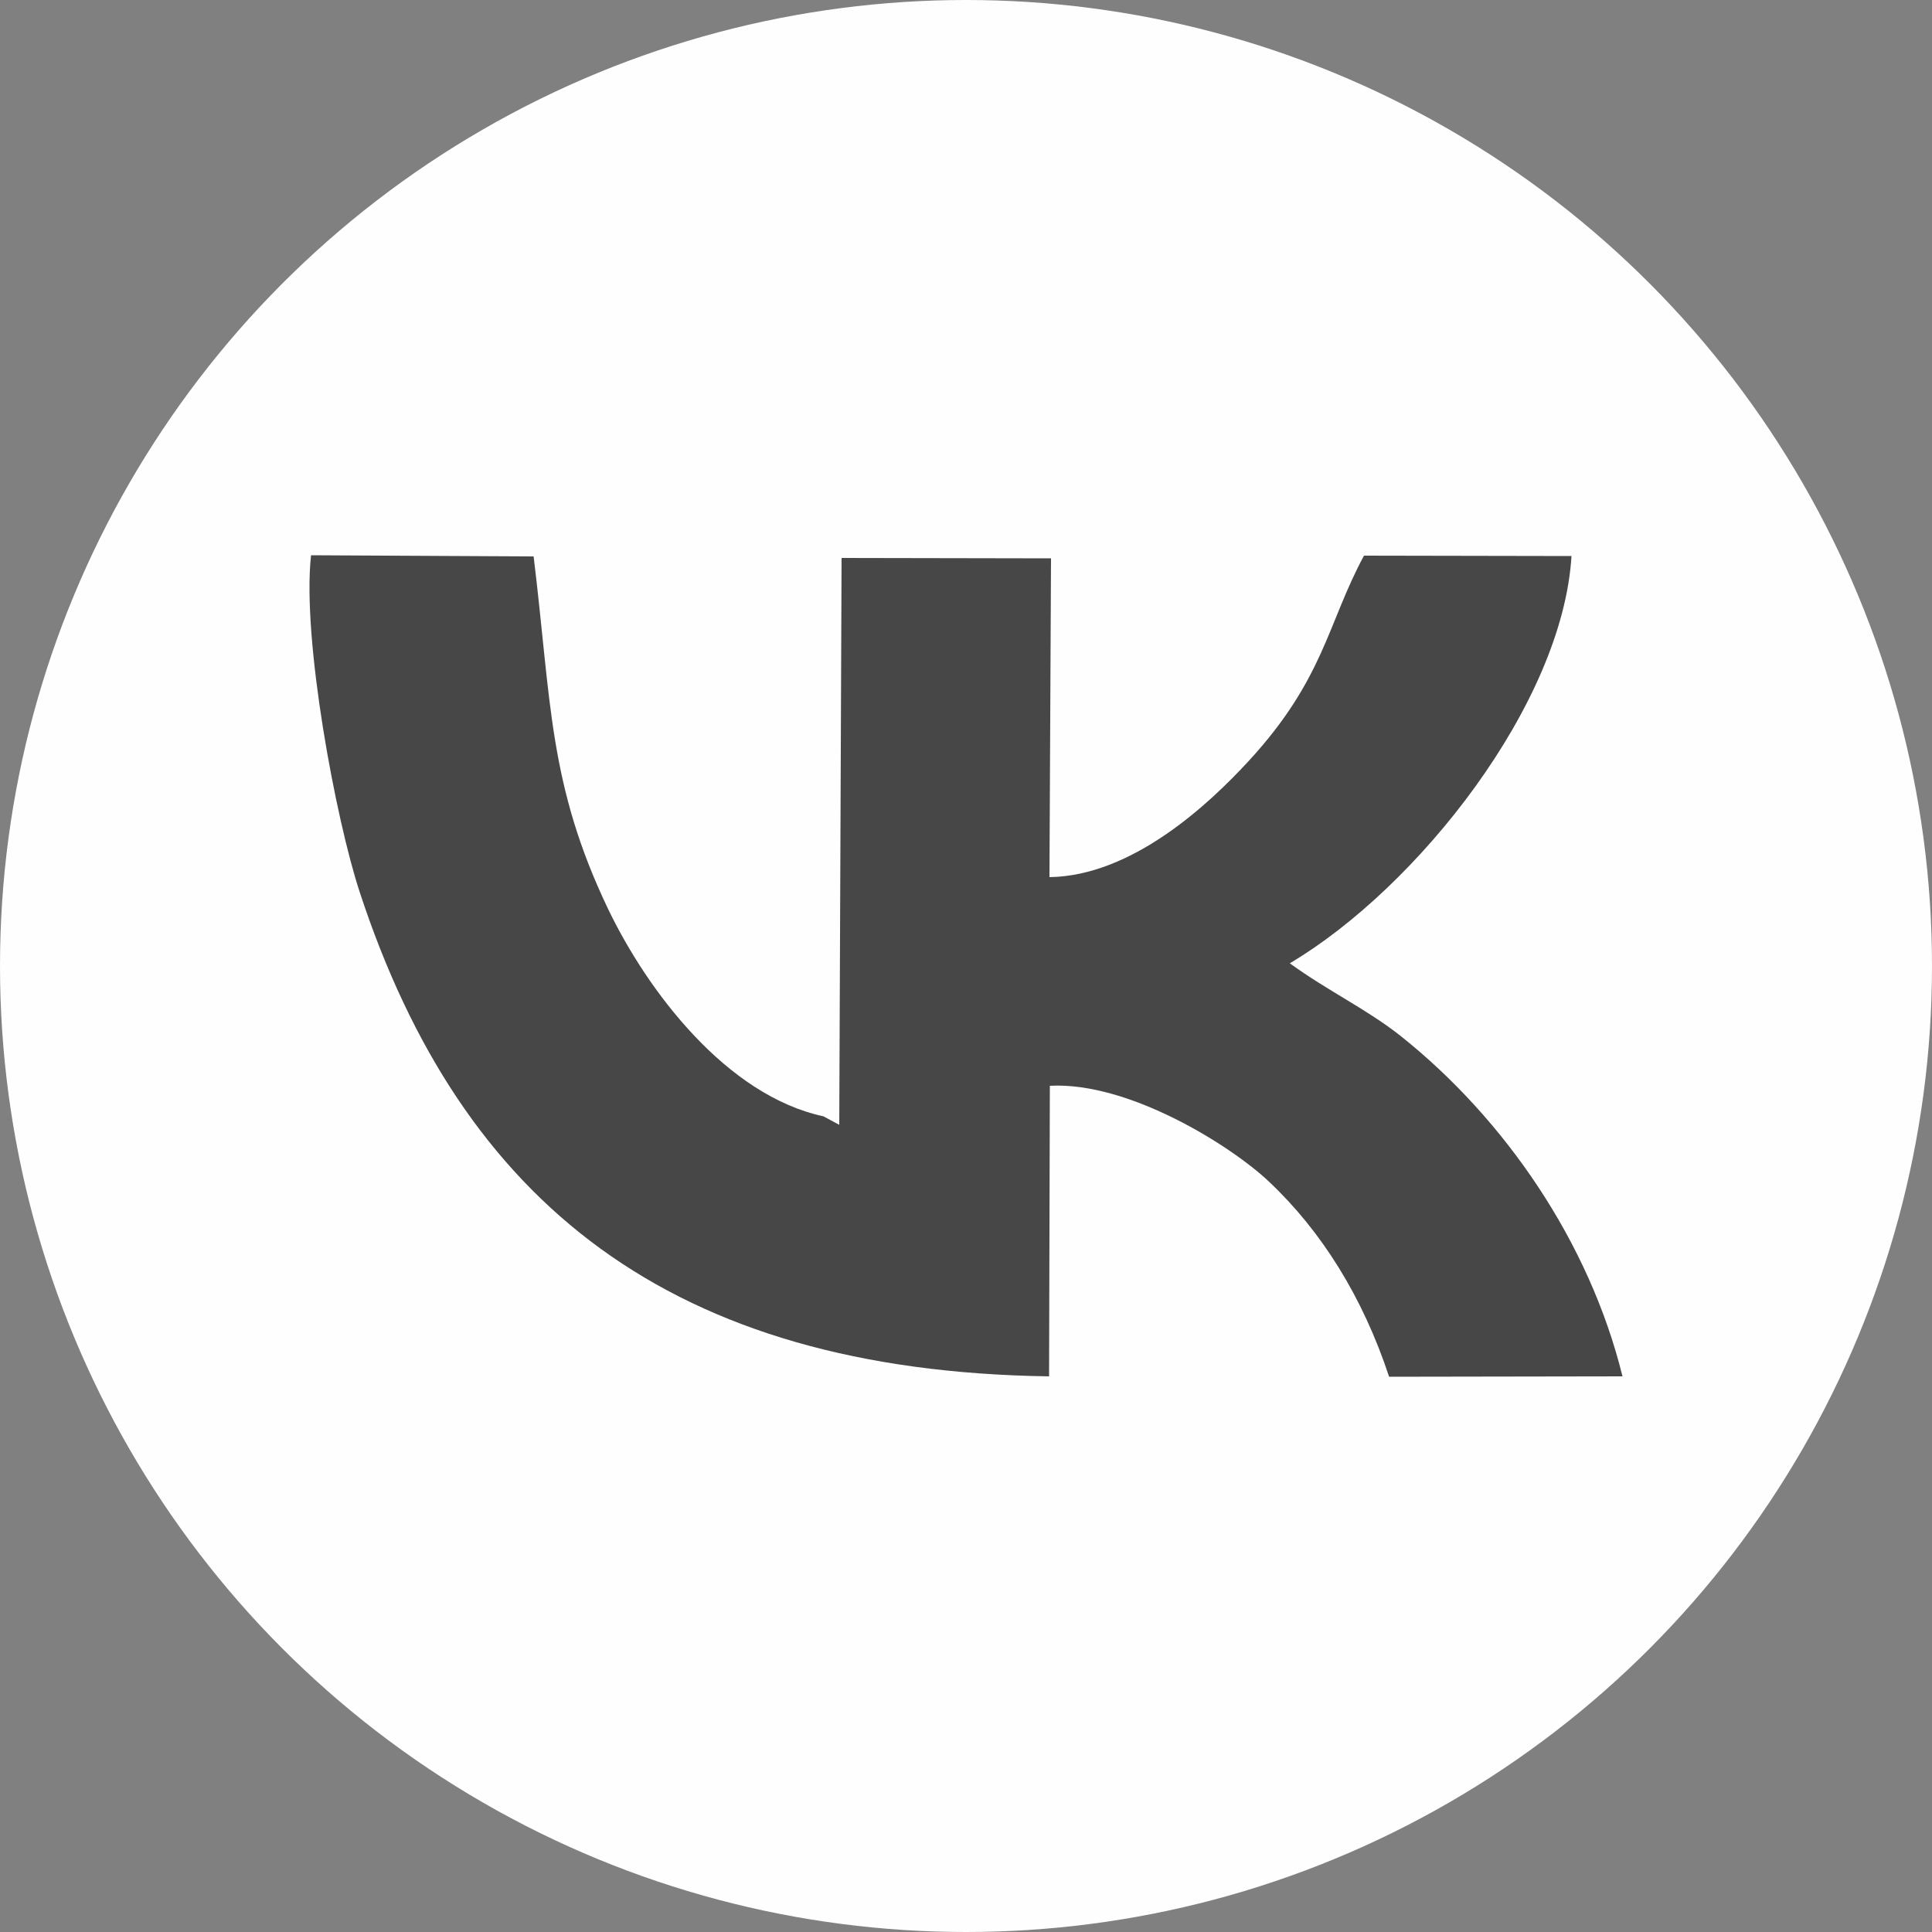
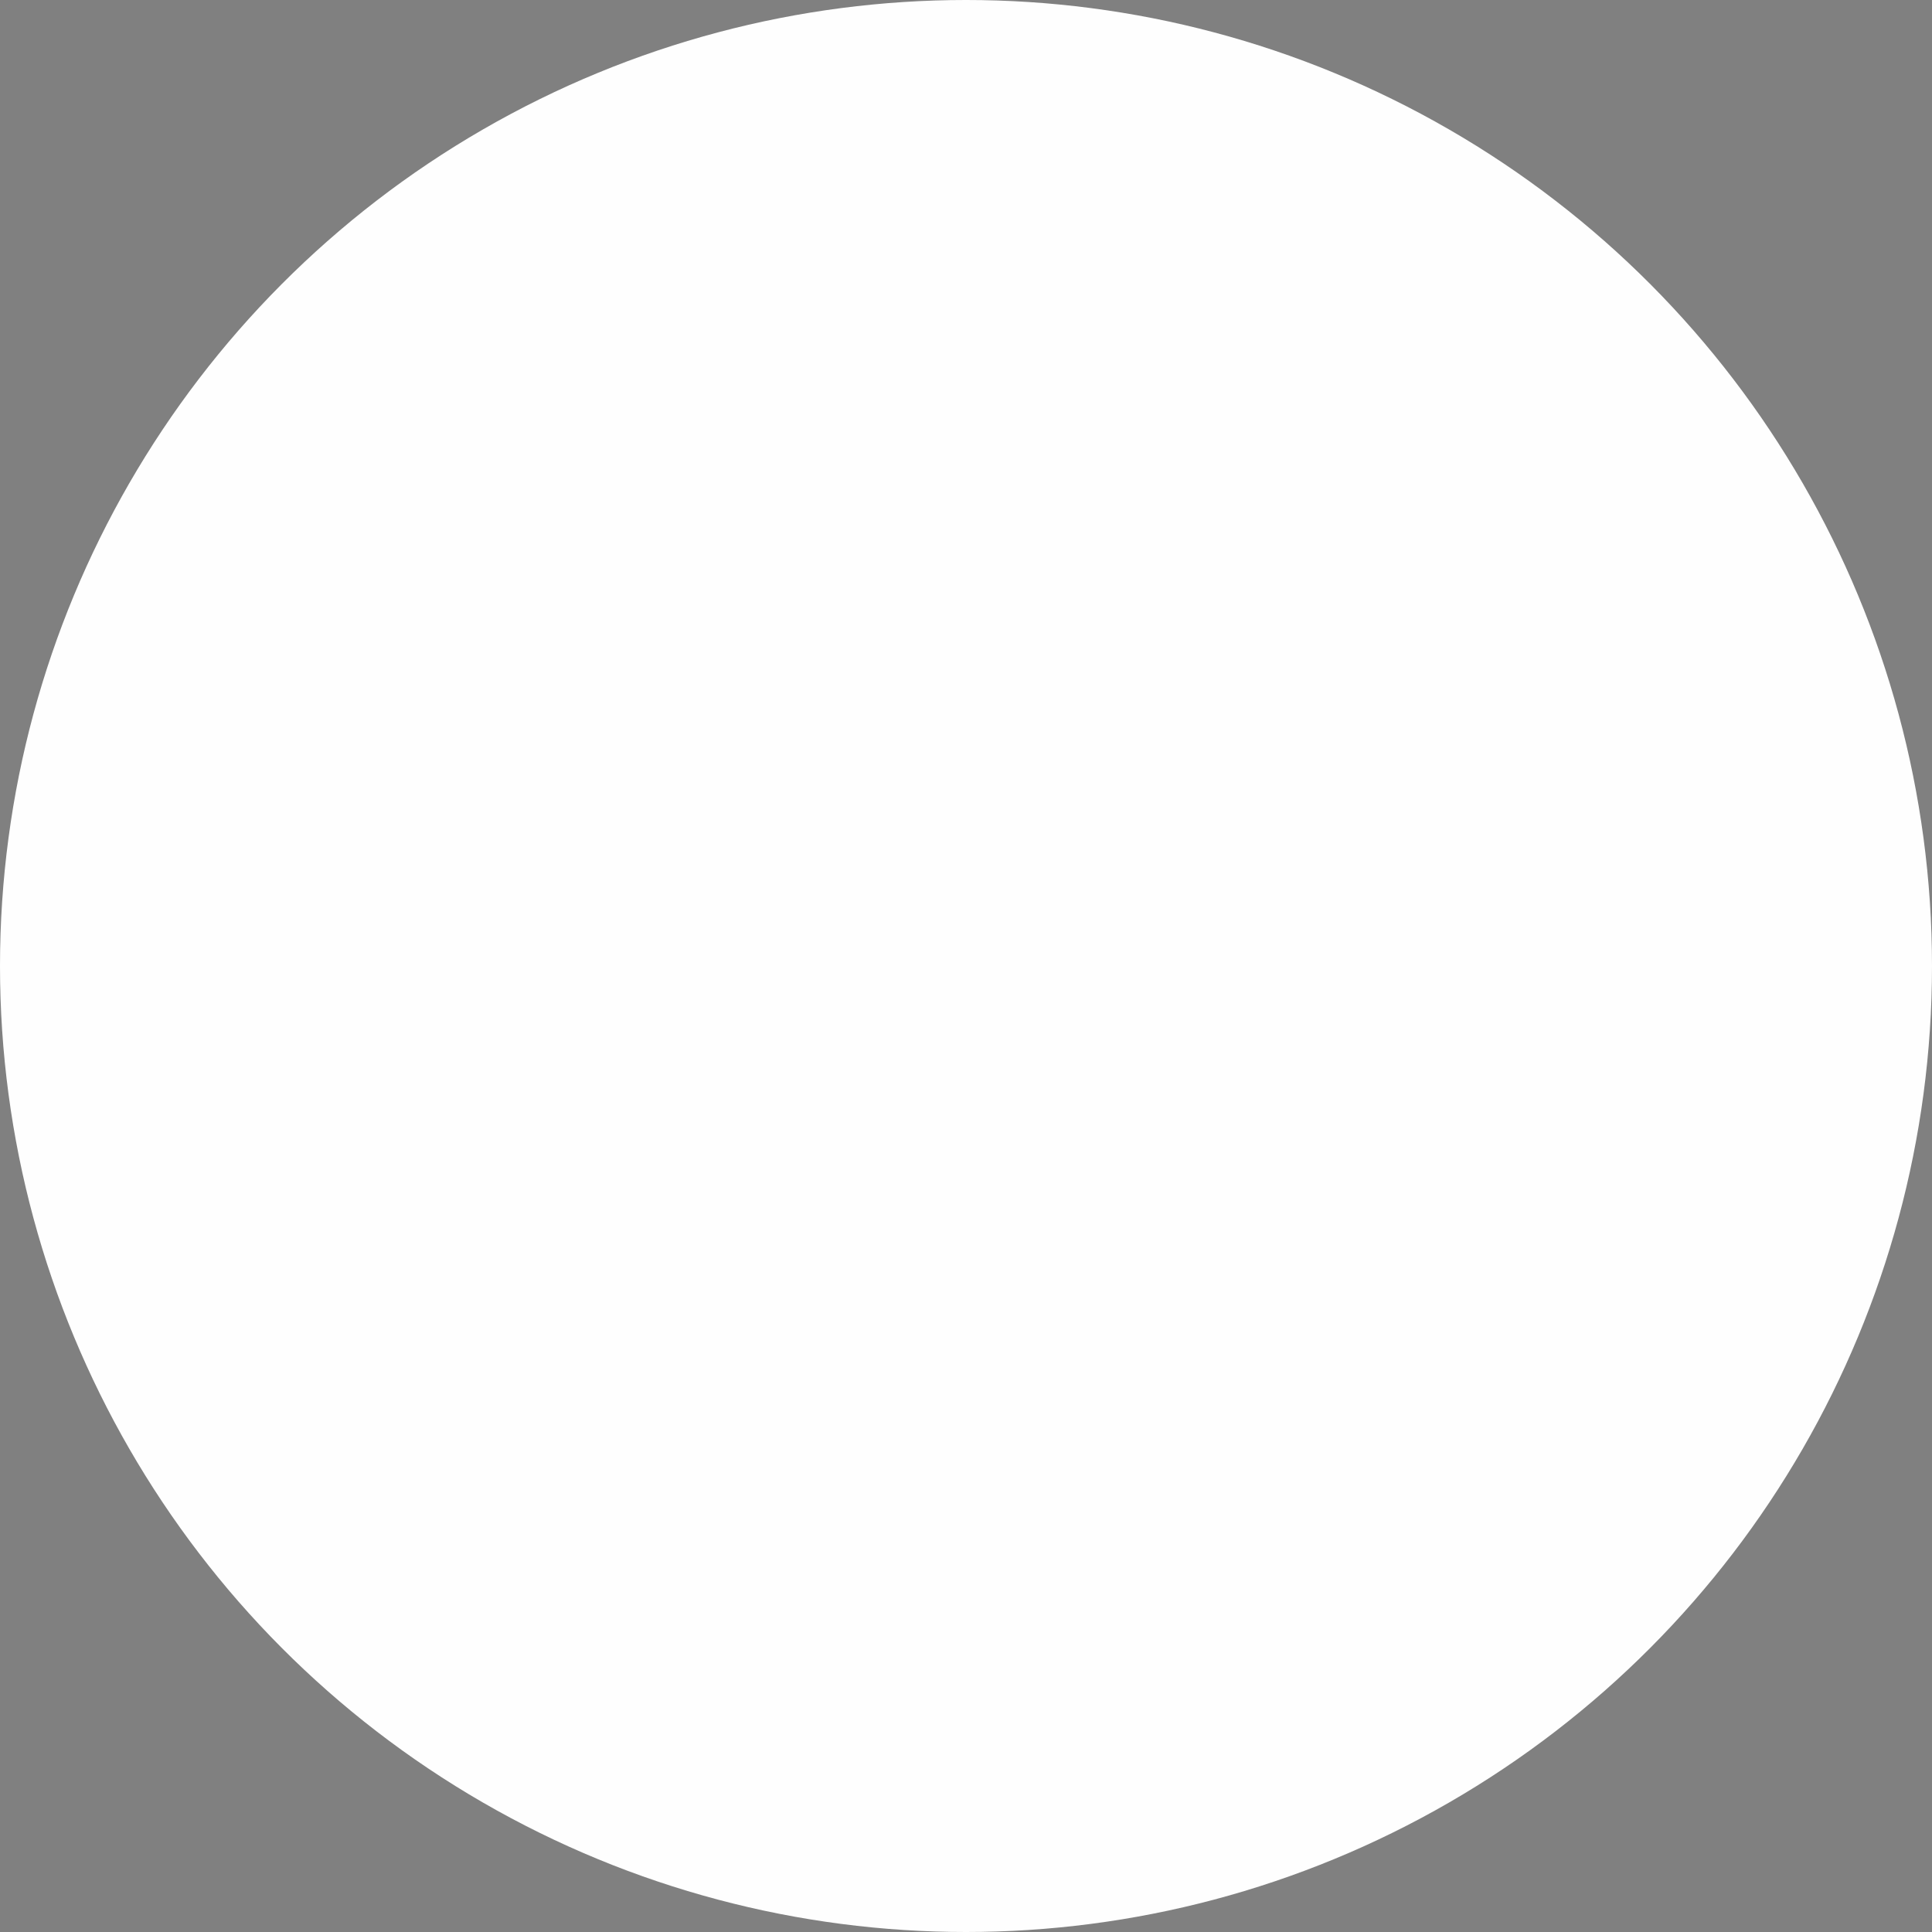
<svg xmlns="http://www.w3.org/2000/svg" xml:space="preserve" width="50mm" height="50mm" version="1.1" style="shape-rendering:geometricPrecision; text-rendering:geometricPrecision; image-rendering:optimizeQuality; fill-rule:evenodd; clip-rule:evenodd" viewBox="0 0 5000 5000">
  <rect x="0" y="0" width="5000" height="5000" fill="#808080" stroke="none" />
  <defs>
    <style type="text/css"> .fil0 {fill:#FEFEFE} .fil1 {fill:#474747} </style>
  </defs>
  <g id="Layer_x0020_1">
    <g id="_1063067648">
      <circle class="fil0" cx="2500" cy="2500" r="2500" />
-       <path class="fil1" d="M2720 1445l-542 -1 -6 1467 -41 -22c-251,-54 -455,-324 -557,-536 -155,-324 -147,-537 -193,-913l-576 -3c-24,215 64,684 126,872 264,804 804,1239 1784,1253l2 -752c205,-11 470,156 567,248 136,128 243,299 311,505l604 -1c-86,-349 -306,-667 -573,-880 -88,-70 -189,-117 -288,-189 332,-197 706,-672 729,-1054l-537 -1c-95,176 -103,319 -298,531 -104,113 -302,298 -516,301l4 -825z" />
    </g>
  </g>
</svg>